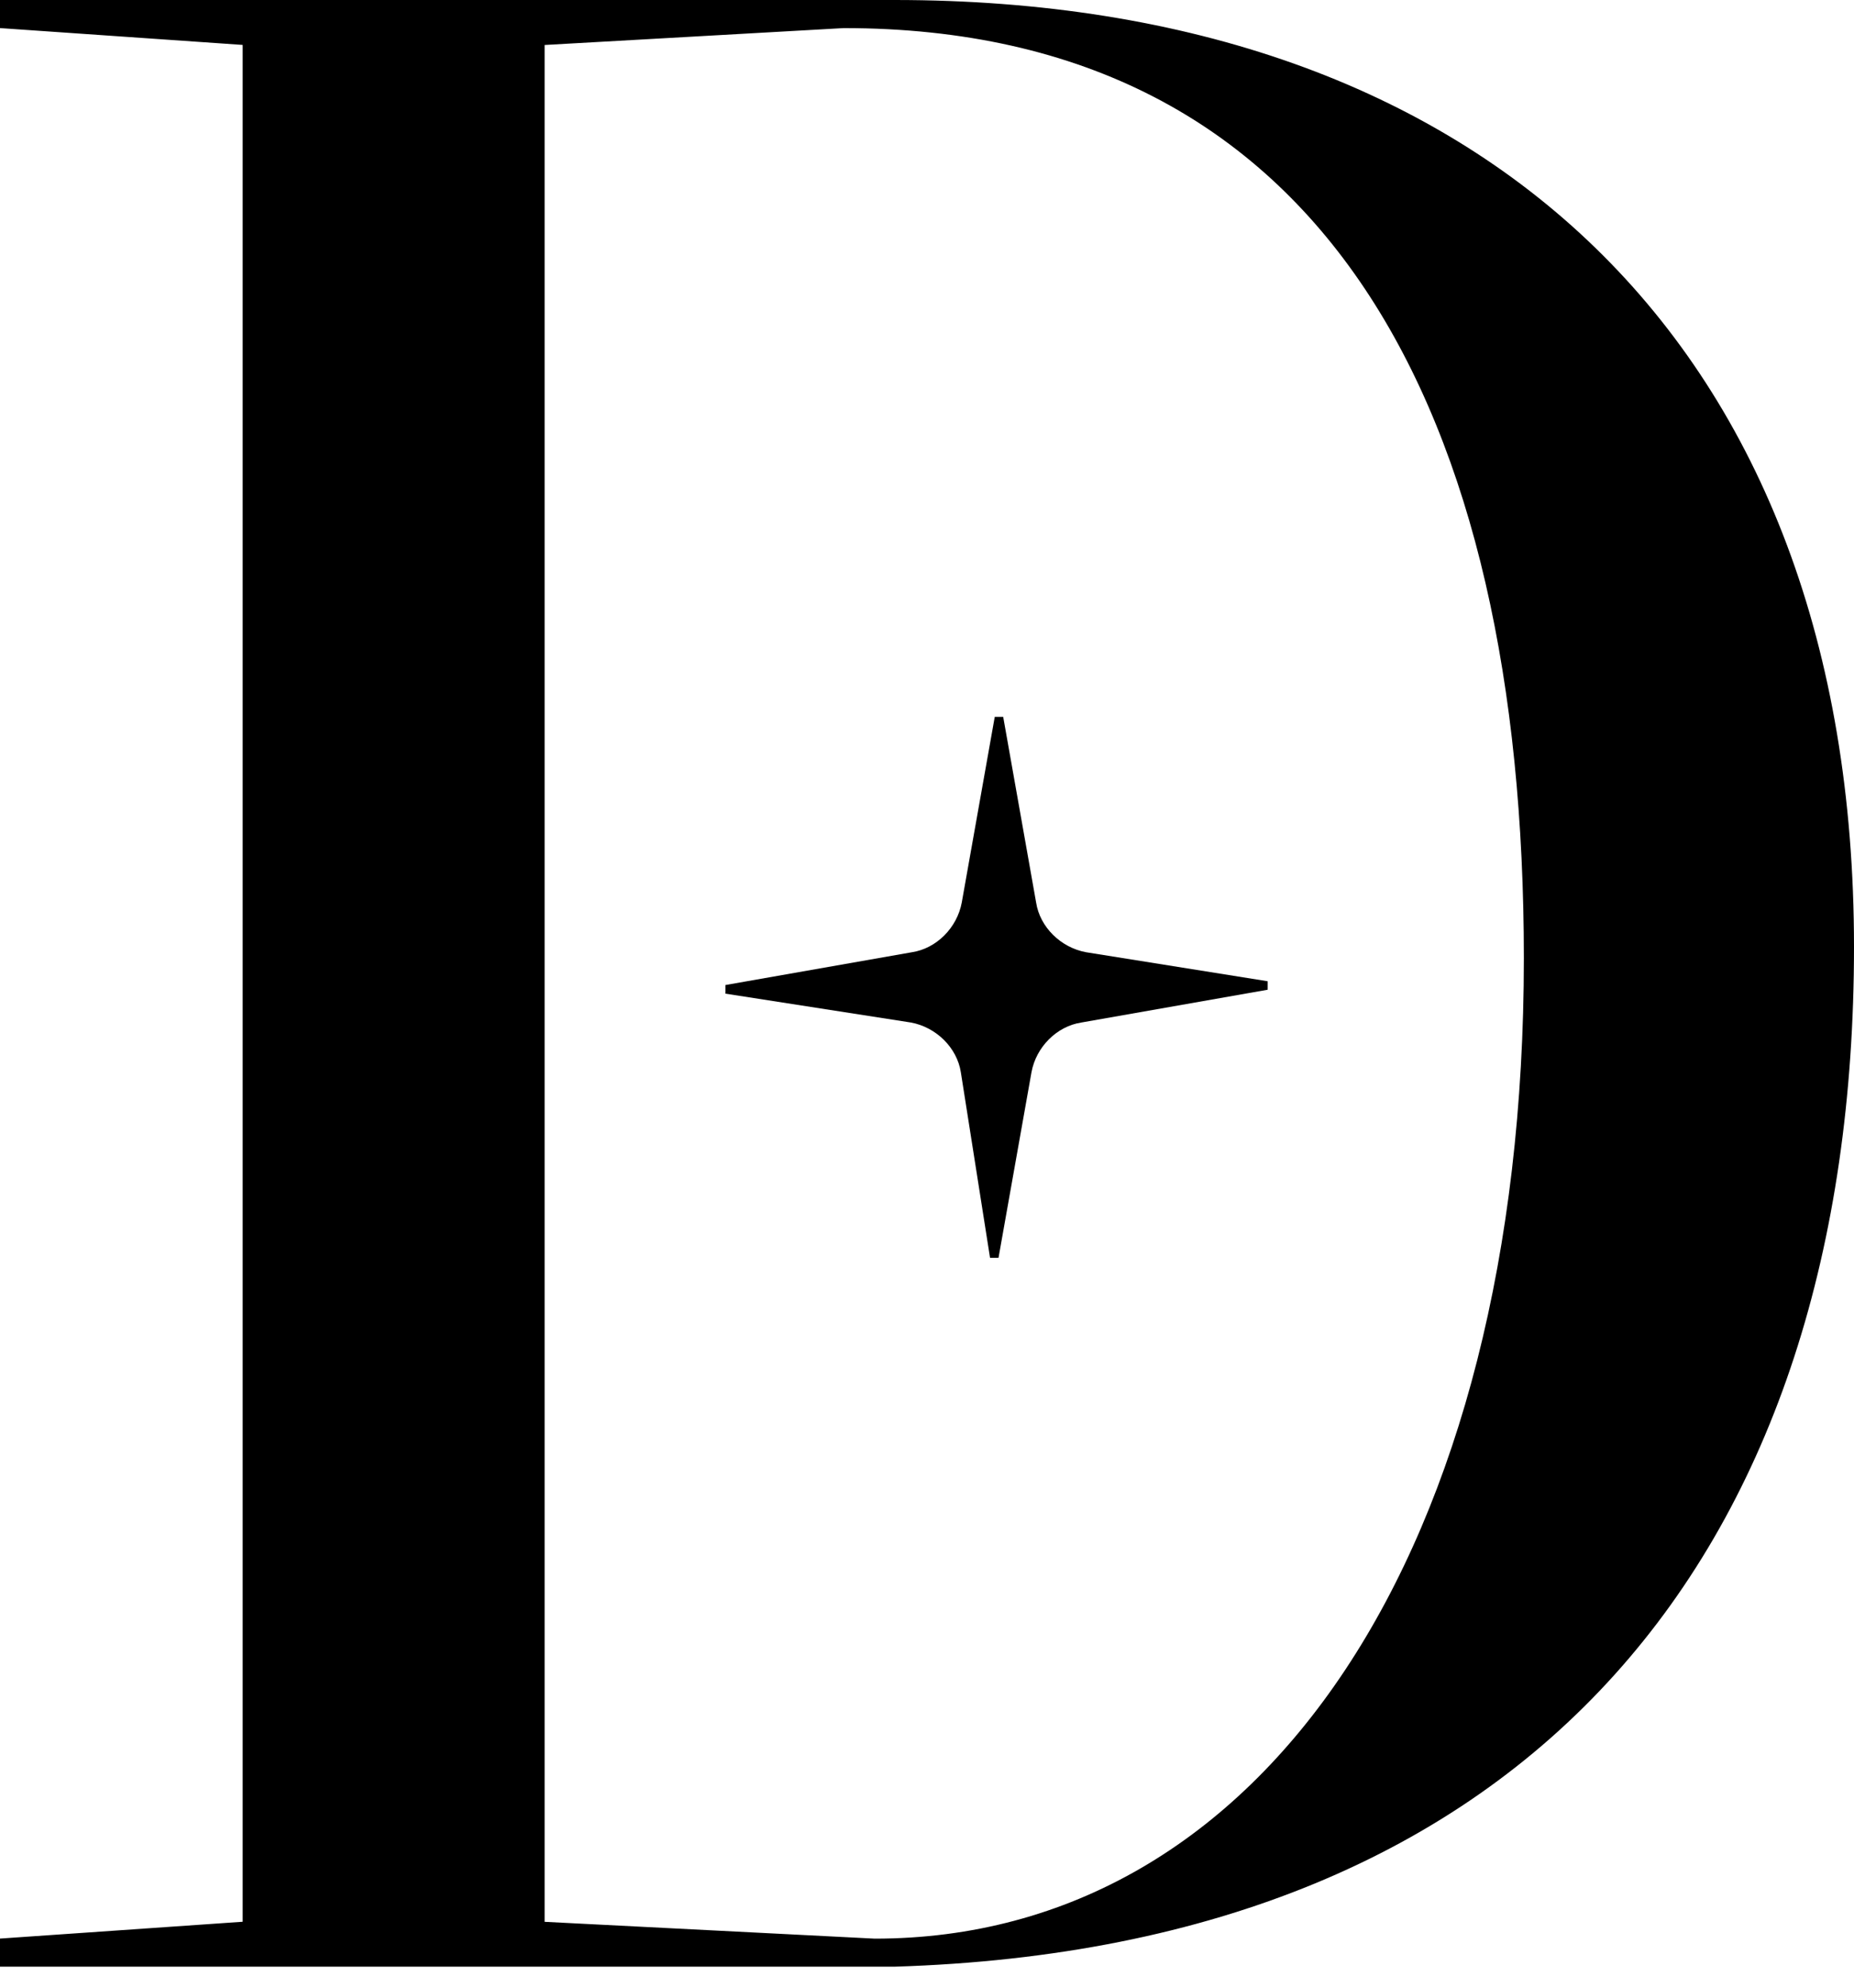
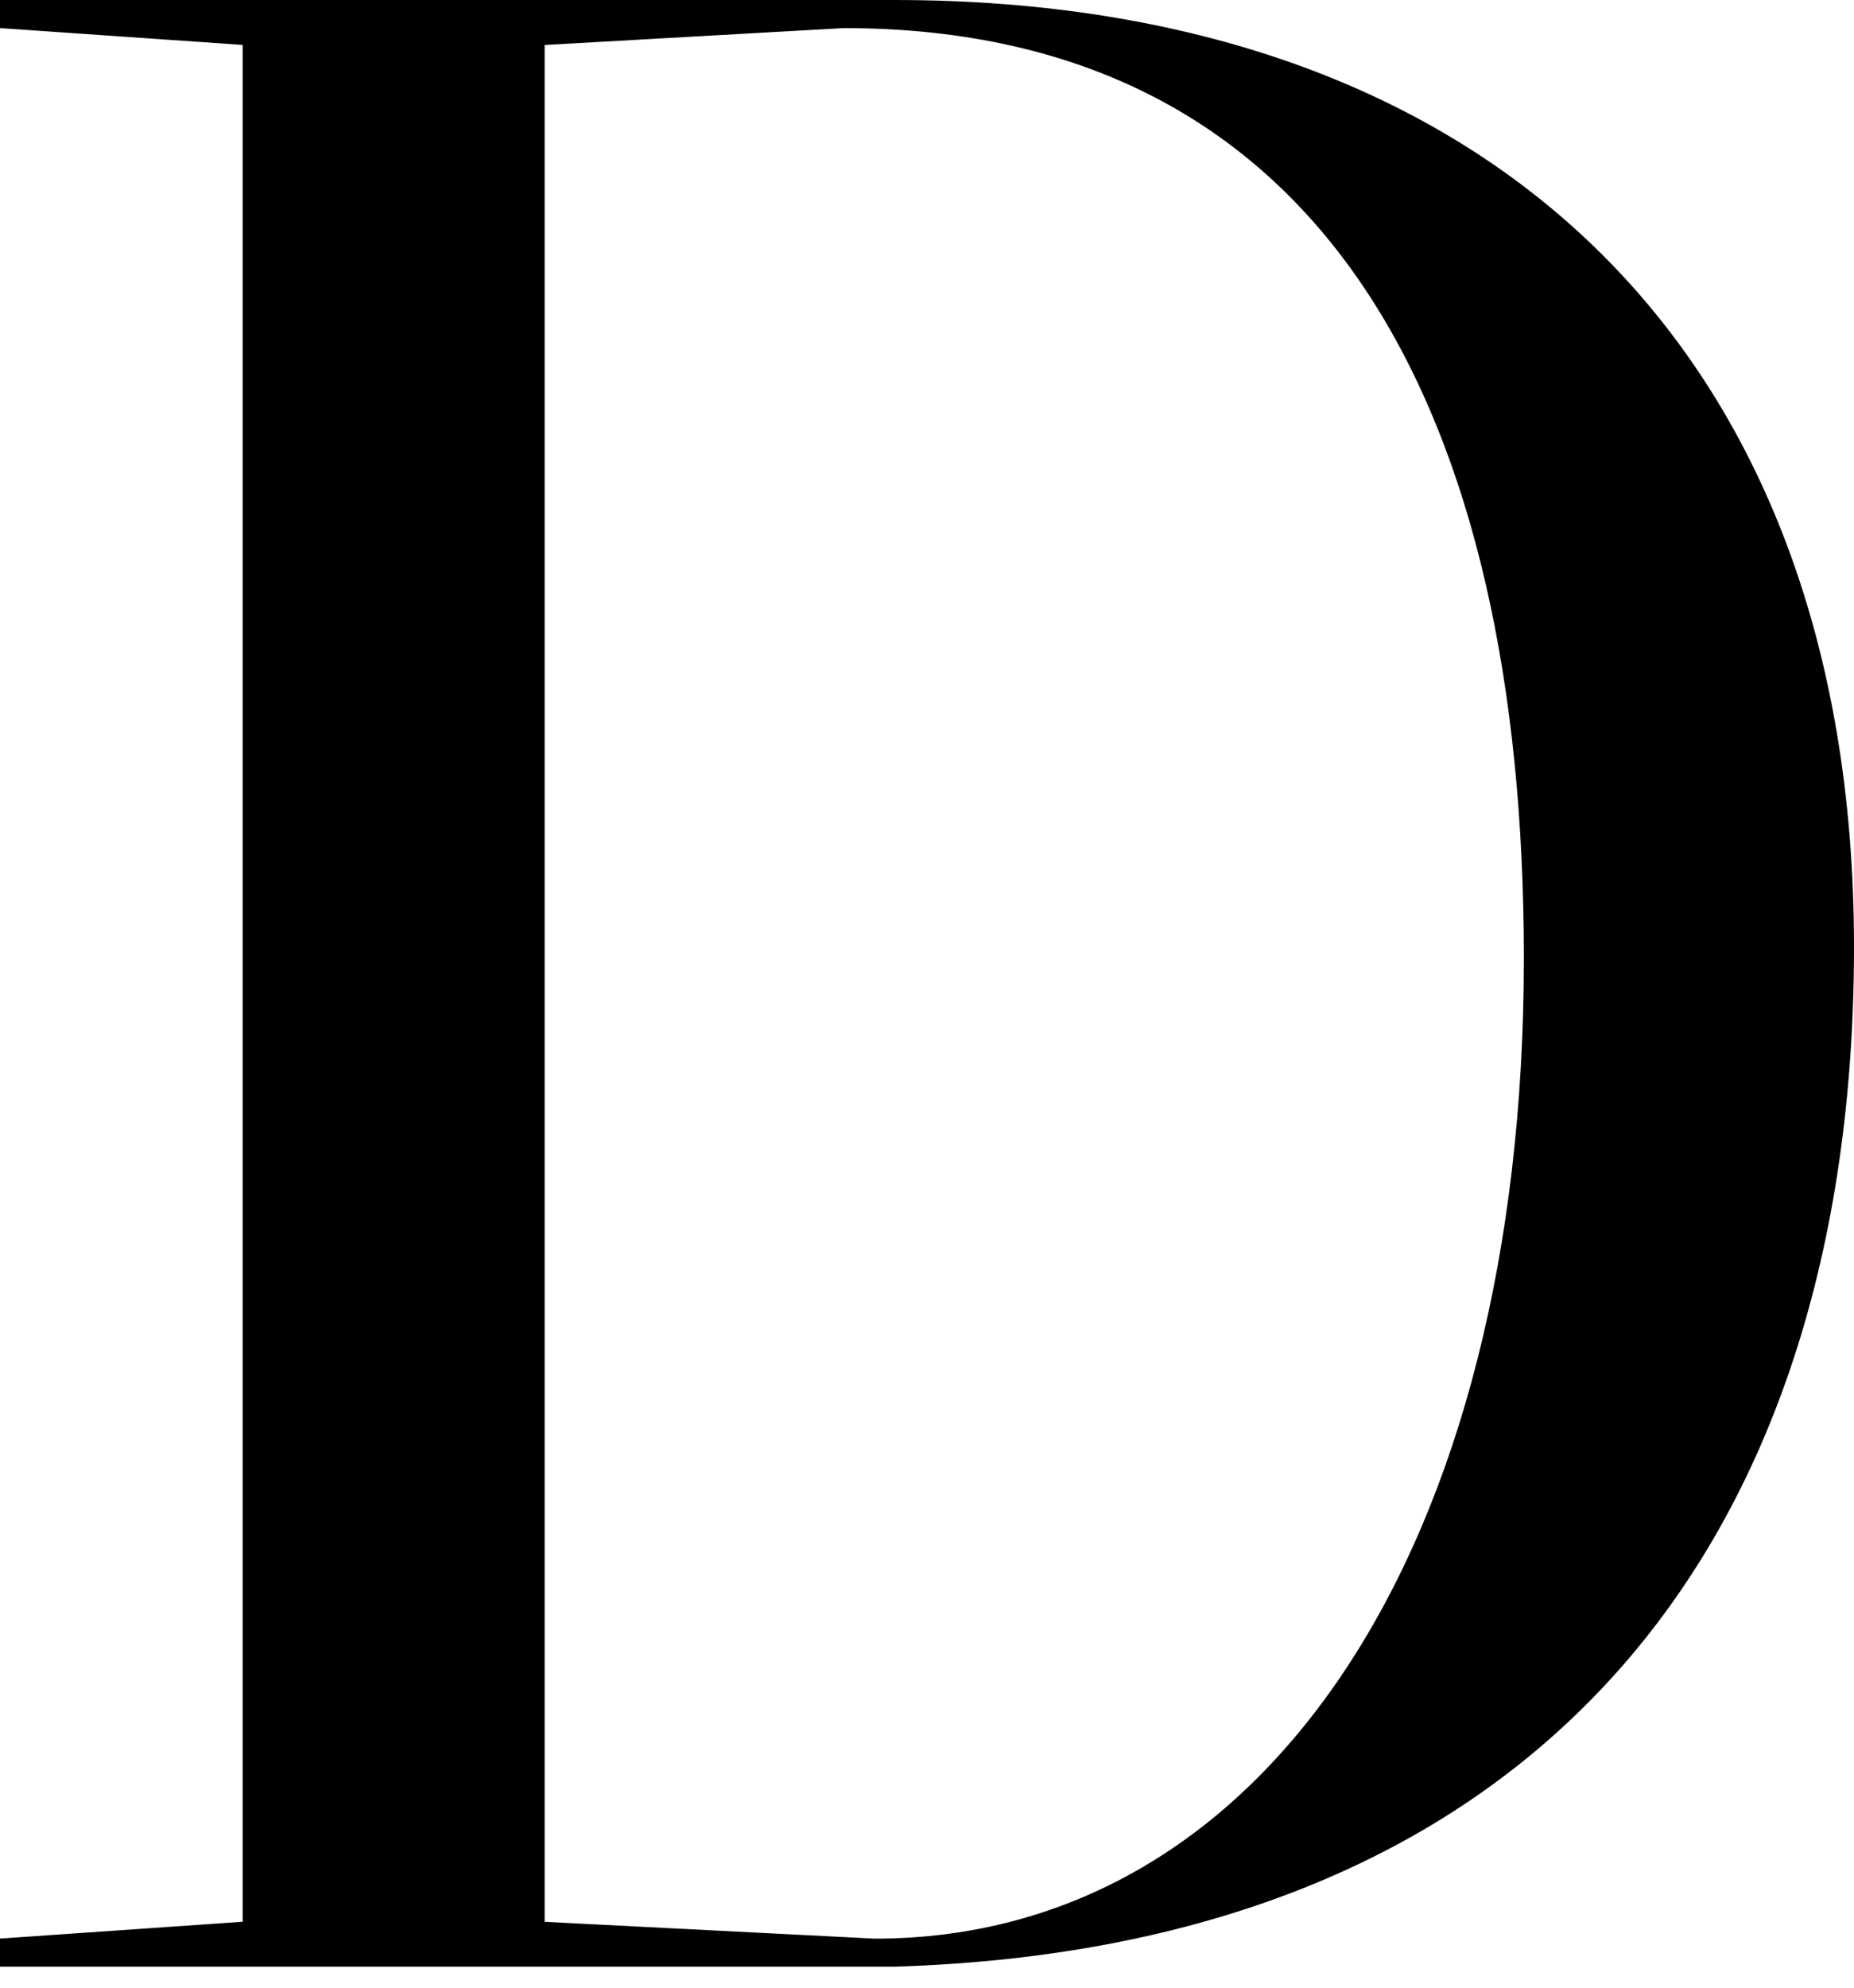
<svg xmlns="http://www.w3.org/2000/svg" width="28" height="30" viewBox="0 0 28 30" fill="none">
  <path d="M0 29.259L3.665 29.005V0.678L0 0.424V0H13.51C22.417 0 28 5.216 28 14.29C28 23.364 23.184 29.386 13.51 29.683H0V29.259ZM23.014 14.46C23.014 6.233 20.03 0.424 12.742 0.424L8.225 0.679V29.006L13.211 29.26C19.093 29.26 23.014 23.366 23.014 14.461V14.46Z" fill="black" />
-   <path d="M16.331 15.433C15.961 15.489 15.648 15.801 15.578 16.183L15.08 18.984H14.952L14.511 16.183C14.454 15.815 14.141 15.504 13.758 15.433L10.942 14.995H10.956V14.867L13.772 14.372C14.142 14.316 14.454 14.004 14.525 13.622L15.023 10.821H15.151L15.648 13.622C15.705 13.991 16.018 14.301 16.402 14.372L19.145 14.81V14.938L16.33 15.433H16.331Z" fill="black" />
</svg>